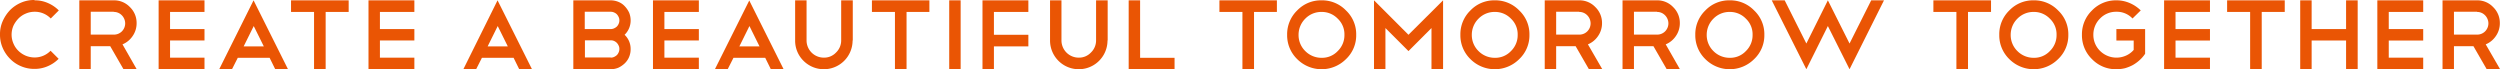
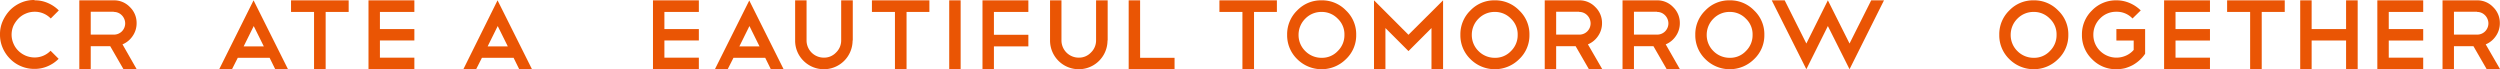
<svg xmlns="http://www.w3.org/2000/svg" width="1315" height="36.503" viewBox="0 0 1315 36.503">
  <defs>
    <clipPath id="clip-path">
      <path id="パス_840" data-name="パス 840" d="M0,0H1315V36.5H0Z" fill="none" />
    </clipPath>
  </defs>
  <g id="マスクグループ_439" data-name="マスクグループ 439" clip-path="url(#clip-path)">
    <path id="パス_608" data-name="パス 608" d="M18.207.177A16.724,16.724,0,0,1,25.19,1.591,18.338,18.338,0,0,1,30.935,5.48L26.692,9.722a11.552,11.552,0,0,0-8.485-3.535,11.685,11.685,0,0,0-4.684.972,11.529,11.529,0,0,0-3.8,2.563,14.632,14.632,0,0,0-2.652,3.8A12.009,12.009,0,0,0,6.1,18.207a11.685,11.685,0,0,0,.972,4.684,11.529,11.529,0,0,0,2.563,3.8,12.523,12.523,0,0,0,3.8,2.563,12.349,12.349,0,0,0,4.684.972A11.552,11.552,0,0,0,26.6,26.692l4.243,4.243A17.867,17.867,0,0,1,25.1,34.824a17.013,17.013,0,0,1-6.982,1.414,17.427,17.427,0,0,1-7.071-1.414A17.379,17.379,0,0,1,5.3,30.935,18.338,18.338,0,0,1,1.414,25.19,17.135,17.135,0,0,1,0,18.119a16.724,16.724,0,0,1,1.414-6.982A20.4,20.4,0,0,1,5.3,5.3a18.338,18.338,0,0,1,5.745-3.889A17.135,17.135,0,0,1,18.119,0Z" transform="translate(0 0)" fill="#ea5504" />
    <path id="パス_609" data-name="パス 609" d="M27.965,36.258,20.983,24.149H10.73V36.258H4.72V.02H22.839a11.413,11.413,0,0,1,8.485,3.535,11.552,11.552,0,0,1,3.535,8.485,11.711,11.711,0,0,1-2.121,6.806,11.932,11.932,0,0,1-5.3,4.331L34.859,36.17H27.877ZM22.839,6.03H10.73v12.02H22.839a5.868,5.868,0,0,0,4.243-1.679,5.952,5.952,0,0,0,1.768-4.243,6.107,6.107,0,0,0-1.768-4.243,5.8,5.8,0,0,0-4.243-1.768Z" transform="translate(36.998 0.157)" fill="#ea5504" />
-     <path id="パス_610" data-name="パス 610" d="M33.569.02v6.1H15.45v9.015H33.569v6.01H15.45v9.015H33.569v6.1H9.44V.02Z" transform="translate(73.996 0.157)" fill="#ea5504" />
    <path id="パス_611" data-name="パス 611" d="M39.556,30.248h-16.7l-3.093,6.1H13.04L31.159.02,49.278,36.258H42.561l-3.005-6.1Zm-13.7-6.01H36.551l-5.3-10.695-5.3,10.695Z" transform="translate(102.215 0.157)" fill="#ea5504" />
    <path id="パス_612" data-name="パス 612" d="M17.408.02H47.636v6.1H35.527V36.346h-6.1V6.119H17.32V.02Z" transform="translate(135.764 0.157)" fill="#ea5504" />
    <path id="パス_613" data-name="パス 613" d="M46.059.02v6.1H27.94v9.015H46.059v6.01H27.94v9.015H46.059v6.1H21.93V.02Z" transform="translate(171.899 0.157)" fill="#ea5504" />
    <path id="パス_614" data-name="パス 614" d="M54,30.248H37.381l-3.094,6.1H27.57L45.6.02,63.72,36.258H57L54,30.159Zm-13.7-6.01H50.992l-5.3-10.695-5.3,10.695Z" transform="translate(216.109 0.157)" fill="#ea5504" />
-     <path id="パス_615" data-name="パス 615" d="M61.078,18.139a10.142,10.142,0,0,1,3.182,7.6,10.422,10.422,0,0,1-.8,4.066,9.886,9.886,0,0,1-2.3,3.359,12.586,12.586,0,0,1-3.359,2.3,10.746,10.746,0,0,1-4.066.8H34.12V.02H53.742a10.746,10.746,0,0,1,4.066.8,9.1,9.1,0,0,1,3.359,2.3,12.586,12.586,0,0,1,2.3,3.359,10.746,10.746,0,0,1,.8,4.066,10.422,10.422,0,0,1-3.182,7.6M53.742,6.03H40.13v9.1H53.742a4.213,4.213,0,0,0,1.768-.354,5.472,5.472,0,0,0,1.5-.972,4.411,4.411,0,0,0,.972-1.5,3.957,3.957,0,0,0,.354-1.768,3.587,3.587,0,0,0-.354-1.679,5.471,5.471,0,0,0-.972-1.5,4.411,4.411,0,0,0-1.5-.972,3.957,3.957,0,0,0-1.768-.354m0,24.129a4.213,4.213,0,0,0,1.768-.354,5.472,5.472,0,0,0,1.5-.972,4.411,4.411,0,0,0,.972-1.5,3.957,3.957,0,0,0,.354-1.768,3.587,3.587,0,0,0-.354-1.679,5.471,5.471,0,0,0-.972-1.5,5.051,5.051,0,0,0-1.414-.972,3.957,3.957,0,0,0-1.768-.354H40.219v9.015H53.83Z" transform="translate(267.451 0.157)" fill="#ea5504" />
    <path id="パス_616" data-name="パス 616" d="M62.989.02v6.1H44.87v9.015H62.989v6.01H44.87v9.015H62.989v6.1H38.86V.02Z" transform="translate(304.606 0.157)" fill="#ea5504" />
    <path id="パス_617" data-name="パス 617" d="M69.056,30.169h-16.7l-3.094,6.1H42.54L60.659.03,78.778,36.268H72.061l-3.005-6.1m-13.7-6.01H66.051l-5.3-10.695-5.3,10.695Z" transform="translate(333.452 0.235)" fill="#ea5504" />
    <path id="パス_618" data-name="パス 618" d="M77.548,21.144A15.125,15.125,0,0,1,51.739,31.839,14.828,14.828,0,0,1,47.32,21.144V.02h6.01V21.144a9.053,9.053,0,0,0,9.1,9.015A8.539,8.539,0,0,0,68.8,27.508a8.764,8.764,0,0,0,2.74-6.364V.02h6.1V21.144Z" transform="translate(370.92 0.157)" fill="#ea5504" />
    <path id="パス_619" data-name="パス 619" d="M51.89.02H82.118v6.1H70.1V36.346H64V6.119H51.89Z" transform="translate(406.743 0.157)" fill="#ea5504" />
    <rect id="長方形_381" data-name="長方形 381" width="6.01" height="36.238" transform="translate(499.29 0.177)" fill="#ea5504" />
    <path id="パス_620" data-name="パス 620" d="M82.6.02v6.1H64.48v12.02H82.6v6.1H64.48V36.346H58.47V.02Z" transform="translate(458.32 0.157)" fill="#ea5504" />
    <path id="パス_621" data-name="パス 621" d="M92.718,21.144a15.114,15.114,0,1,1-30.228,0V.02H68.5V21.144a9.053,9.053,0,0,0,9.1,9.015,8.539,8.539,0,0,0,6.364-2.652,8.764,8.764,0,0,0,2.74-6.364V.02h6.1V21.144Z" transform="translate(489.831 0.157)" fill="#ea5504" />
    <path id="パス_622" data-name="パス 622" d="M67.17.02h6.01V30.248H91.3v6.1H67.17Z" transform="translate(526.516 0.157)" fill="#ea5504" />
    <path id="パス_623" data-name="パス 623" d="M72.57.02H102.8v6.1H90.777V36.346h-6.1V6.119H72.57V.02" transform="translate(568.844 0.157)" fill="#ea5504" />
    <path id="パス_624" data-name="パス 624" d="M94.719.02a17.413,17.413,0,0,1,12.816,5.3,17.162,17.162,0,0,1,5.392,12.816,17.162,17.162,0,0,1-5.392,12.816,18.138,18.138,0,0,1-25.632,0,17.414,17.414,0,0,1-5.3-12.816A17.414,17.414,0,0,1,81.9,5.323,17.274,17.274,0,0,1,94.719.02m0,6.1a11.749,11.749,0,0,0-8.573,3.535,11.9,11.9,0,0,0-3.535,8.485,11.749,11.749,0,0,0,3.535,8.573,11.957,11.957,0,0,0,8.573,3.535,11.277,11.277,0,0,0,8.485-3.535,11.608,11.608,0,0,0,3.535-8.573A11.277,11.277,0,0,0,103.2,9.654a11.553,11.553,0,0,0-8.485-3.535" transform="translate(600.433 0.157)" fill="#ea5504" />
    <path id="パス_625" data-name="パス 625" d="M87.78,14.6V36.258H81.77V.02L99.889,18.139,118.1.02V36.258H112V14.6L99.889,26.712,87.78,14.6" transform="translate(640.959 0.157)" fill="#ea5504" />
    <path id="パス_626" data-name="パス 626" d="M105.029.02a17.414,17.414,0,0,1,12.816,5.3,17.162,17.162,0,0,1,5.391,12.816,17.162,17.162,0,0,1-5.391,12.816,18.137,18.137,0,0,1-25.632,0,17.413,17.413,0,0,1-5.3-12.816,17.413,17.413,0,0,1,5.3-12.816A17.274,17.274,0,0,1,105.029.02m0,6.1a11.749,11.749,0,0,0-8.573,3.535,11.9,11.9,0,0,0-3.535,8.485,11.749,11.749,0,0,0,3.535,8.573,11.957,11.957,0,0,0,8.573,3.535,11.277,11.277,0,0,0,8.485-3.535,11.608,11.608,0,0,0,3.535-8.573,11.277,11.277,0,0,0-3.535-8.485,11.552,11.552,0,0,0-8.485-3.535" transform="translate(681.249 0.157)" fill="#ea5504" />
    <path id="パス_627" data-name="パス 627" d="M115.175,36.258l-6.982-12.109H97.94V36.258H91.93V.02h18.119a11.413,11.413,0,0,1,8.485,3.535,11.552,11.552,0,0,1,3.535,8.485,11.71,11.71,0,0,1-2.121,6.806,11.932,11.932,0,0,1-5.3,4.331l7.513,12.993h-6.983ZM110.049,6.03H97.94v12.02h12.109a5.868,5.868,0,0,0,4.242-1.679,5.952,5.952,0,0,0,1.768-4.243,6.107,6.107,0,0,0-1.768-4.243,5.8,5.8,0,0,0-4.242-1.768Z" transform="translate(720.598 0.157)" fill="#ea5504" />
    <path id="パス_628" data-name="パス 628" d="M119.805,36.258l-6.982-12.109H102.57V36.258H96.56V.02h18.119a11.413,11.413,0,0,1,8.485,3.535A11.553,11.553,0,0,1,126.7,12.04a11.711,11.711,0,0,1-2.121,6.806,11.932,11.932,0,0,1-5.3,4.331L126.7,36.17h-6.982ZM114.679,6.03H102.57v12.02h12.109a5.868,5.868,0,0,0,4.242-1.679,5.952,5.952,0,0,0,1.768-4.243,6.106,6.106,0,0,0-1.768-4.243,5.8,5.8,0,0,0-4.242-1.768Z" transform="translate(756.891 0.157)" fill="#ea5504" />
    <path id="パス_629" data-name="パス 629" d="M119.009.02a17.413,17.413,0,0,1,12.816,5.3,17.162,17.162,0,0,1,5.392,12.816,17.162,17.162,0,0,1-5.392,12.816,18.137,18.137,0,0,1-25.632,0,17.413,17.413,0,0,1-5.3-12.816,17.413,17.413,0,0,1,5.3-12.816A17.274,17.274,0,0,1,119.009.02m0,6.1a11.749,11.749,0,0,0-8.573,3.535,11.9,11.9,0,0,0-3.535,8.485,11.749,11.749,0,0,0,3.535,8.573,11.957,11.957,0,0,0,8.573,3.535,11.277,11.277,0,0,0,8.485-3.535,11.609,11.609,0,0,0,3.535-8.573,11.278,11.278,0,0,0-3.535-8.485,11.553,11.553,0,0,0-8.485-3.535" transform="translate(790.832 0.157)" fill="#ea5504" />
    <path id="パス_630" data-name="パス 630" d="M112.246.02l11.4,22.715L134.961.02l11.4,22.715L157.764.02h6.717L146.363,36.258l-11.4-22.715L123.647,36.258,105.44.02h6.806Z" transform="translate(826.497 0.157)" fill="#ea5504" />
-     <path id="パス_631" data-name="パス 631" d="M115.148.02h30.228v6.1H133.267V36.346h-6.1V6.119H115.06V.02Z" transform="translate(901.904 0.157)" fill="#ea5504" />
    <path id="パス_632" data-name="パス 632" d="M137.1.02a17.414,17.414,0,0,1,12.816,5.3,17.162,17.162,0,0,1,5.391,12.816,17.162,17.162,0,0,1-5.391,12.816,18.138,18.138,0,0,1-25.632,0,17.413,17.413,0,0,1-5.3-12.816,17.413,17.413,0,0,1,5.3-12.816A17.274,17.274,0,0,1,137.1.02m0,6.1a11.749,11.749,0,0,0-8.573,3.535,11.9,11.9,0,0,0-3.535,8.485,11.749,11.749,0,0,0,3.535,8.573,11.957,11.957,0,0,0,8.573,3.535,11.277,11.277,0,0,0,8.485-3.535,11.608,11.608,0,0,0,3.535-8.573,11.277,11.277,0,0,0-3.535-8.485A11.552,11.552,0,0,0,137.1,6.119" transform="translate(932.631 0.157)" fill="#ea5504" />
    <path id="パス_633" data-name="パス 633" d="M141.931.02A17.428,17.428,0,0,1,149,1.434a18.732,18.732,0,0,1,5.833,3.889L150.5,9.566a11.278,11.278,0,0,0-8.485-3.535,11.608,11.608,0,0,0-8.573,3.535,11.9,11.9,0,0,0-3.535,8.485,11.748,11.748,0,0,0,3.535,8.573A12.275,12.275,0,0,0,147.057,29.1a11.351,11.351,0,0,0,4.066-3.005v-4.95h-9.1v-6.01h15.114V28.127a17.293,17.293,0,0,1-2.917,3.359,20.021,20.021,0,0,1-3.535,2.563,21.5,21.5,0,0,1-4.154,1.679,19.621,19.621,0,0,1-4.508.53,17.413,17.413,0,0,1-12.816-5.3,17.413,17.413,0,0,1-5.3-12.816,17.413,17.413,0,0,1,5.3-12.816A17.413,17.413,0,0,1,142.019.02Z" transform="translate(971.197 0.157)" fill="#ea5504" />
    <path id="パス_634" data-name="パス 634" d="M152.919.02v6.1H134.8v9.015h18.119v6.01H134.8v9.015h18.119v6.1H128.79V.02Z" transform="translate(1009.527 0.157)" fill="#ea5504" />
    <path id="パス_635" data-name="パス 635" d="M132.628.02h30.228v6.1H150.747V36.346h-6.1V6.119H132.54V.02Z" transform="translate(1038.922 0.157)" fill="#ea5504" />
    <path id="パス_636" data-name="パス 636" d="M136.89.02h6.01V15.134h18.119V.02h6.1V36.258h-6.1V21.144H142.9V36.258h-6.01Z" transform="translate(1073.02 0.157)" fill="#ea5504" />
    <path id="パス_637" data-name="パス 637" d="M165.609.02v6.1H147.49v9.015h18.119v6.01H147.49v9.015h18.119v6.1H141.48V.02Z" transform="translate(1108.999 0.157)" fill="#ea5504" />
    <path id="パス_638" data-name="パス 638" d="M168.605,36.258l-6.983-12.109H151.37V36.258h-6.01V.02h18.119a11.413,11.413,0,0,1,8.485,3.535A11.552,11.552,0,0,1,175.5,12.04a11.711,11.711,0,0,1-2.121,6.806,11.933,11.933,0,0,1-5.3,4.331l7.513,12.993h-6.982ZM163.479,6.03H151.37v12.02h12.109a5.868,5.868,0,0,0,4.242-1.679,5.952,5.952,0,0,0,1.768-4.243,6.106,6.106,0,0,0-1.768-4.243,5.8,5.8,0,0,0-4.242-1.768Z" transform="translate(1139.412 0.157)" fill="#ea5504" />
  </g>
</svg>